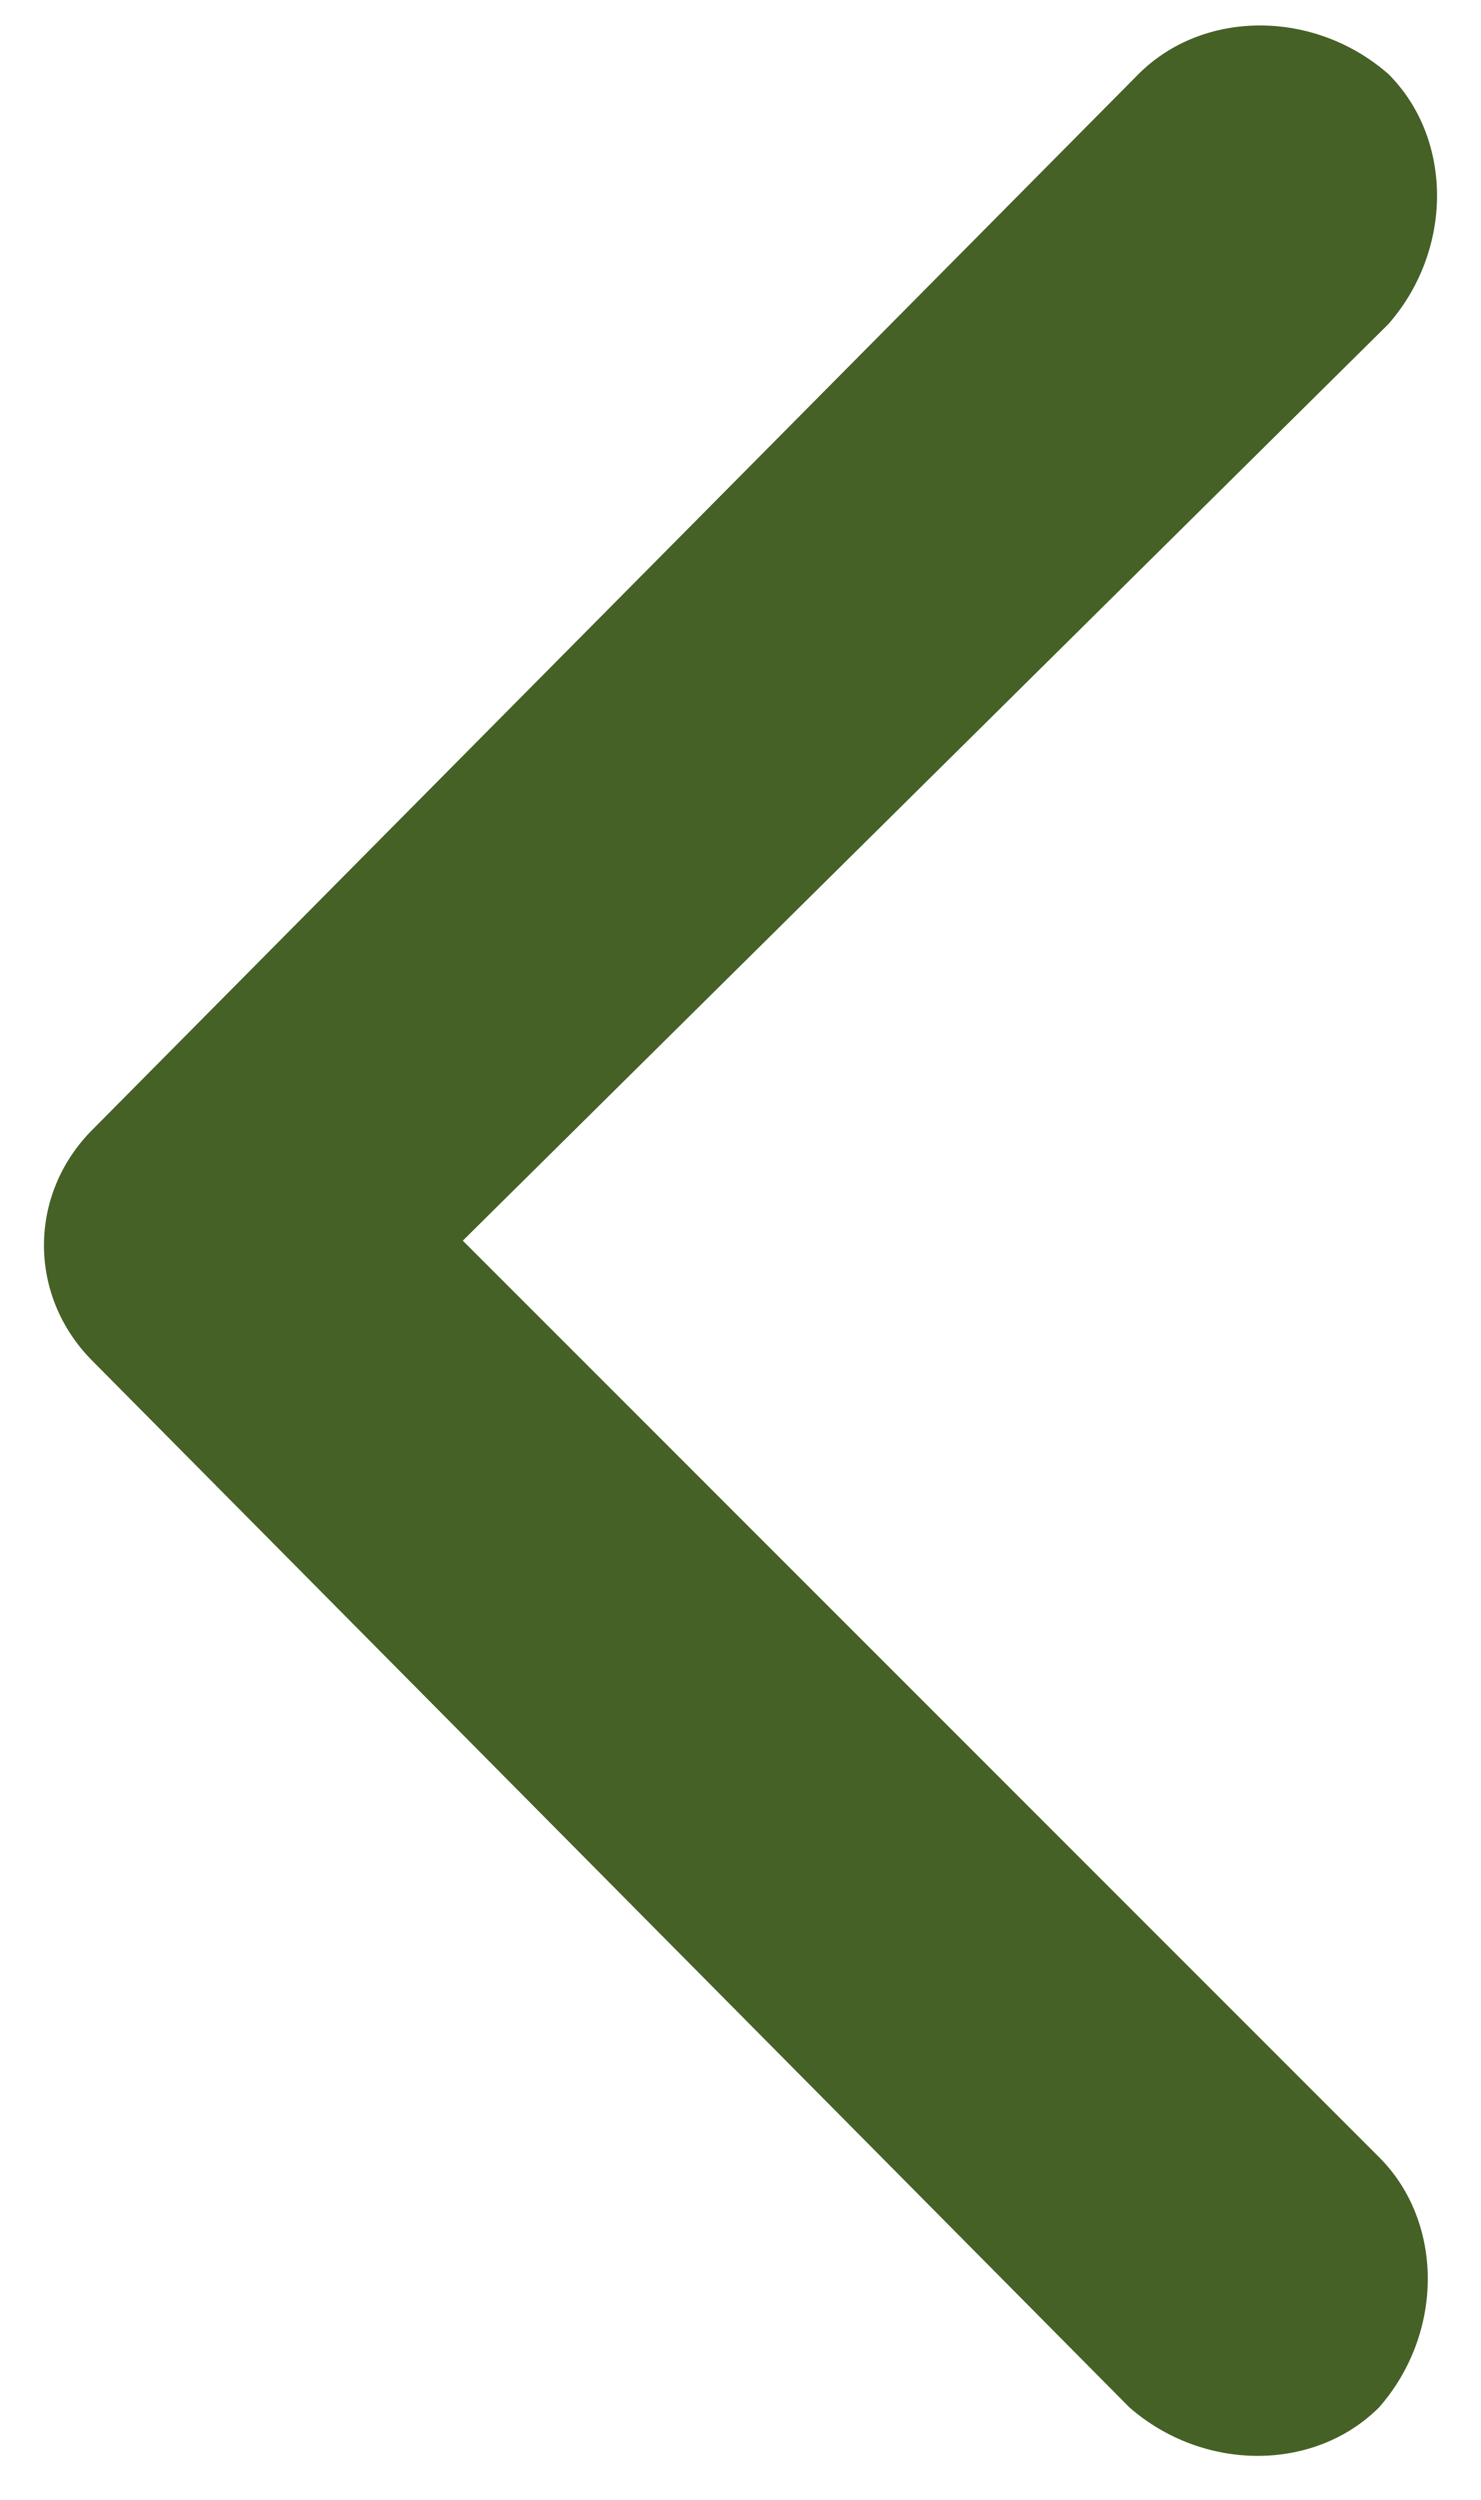
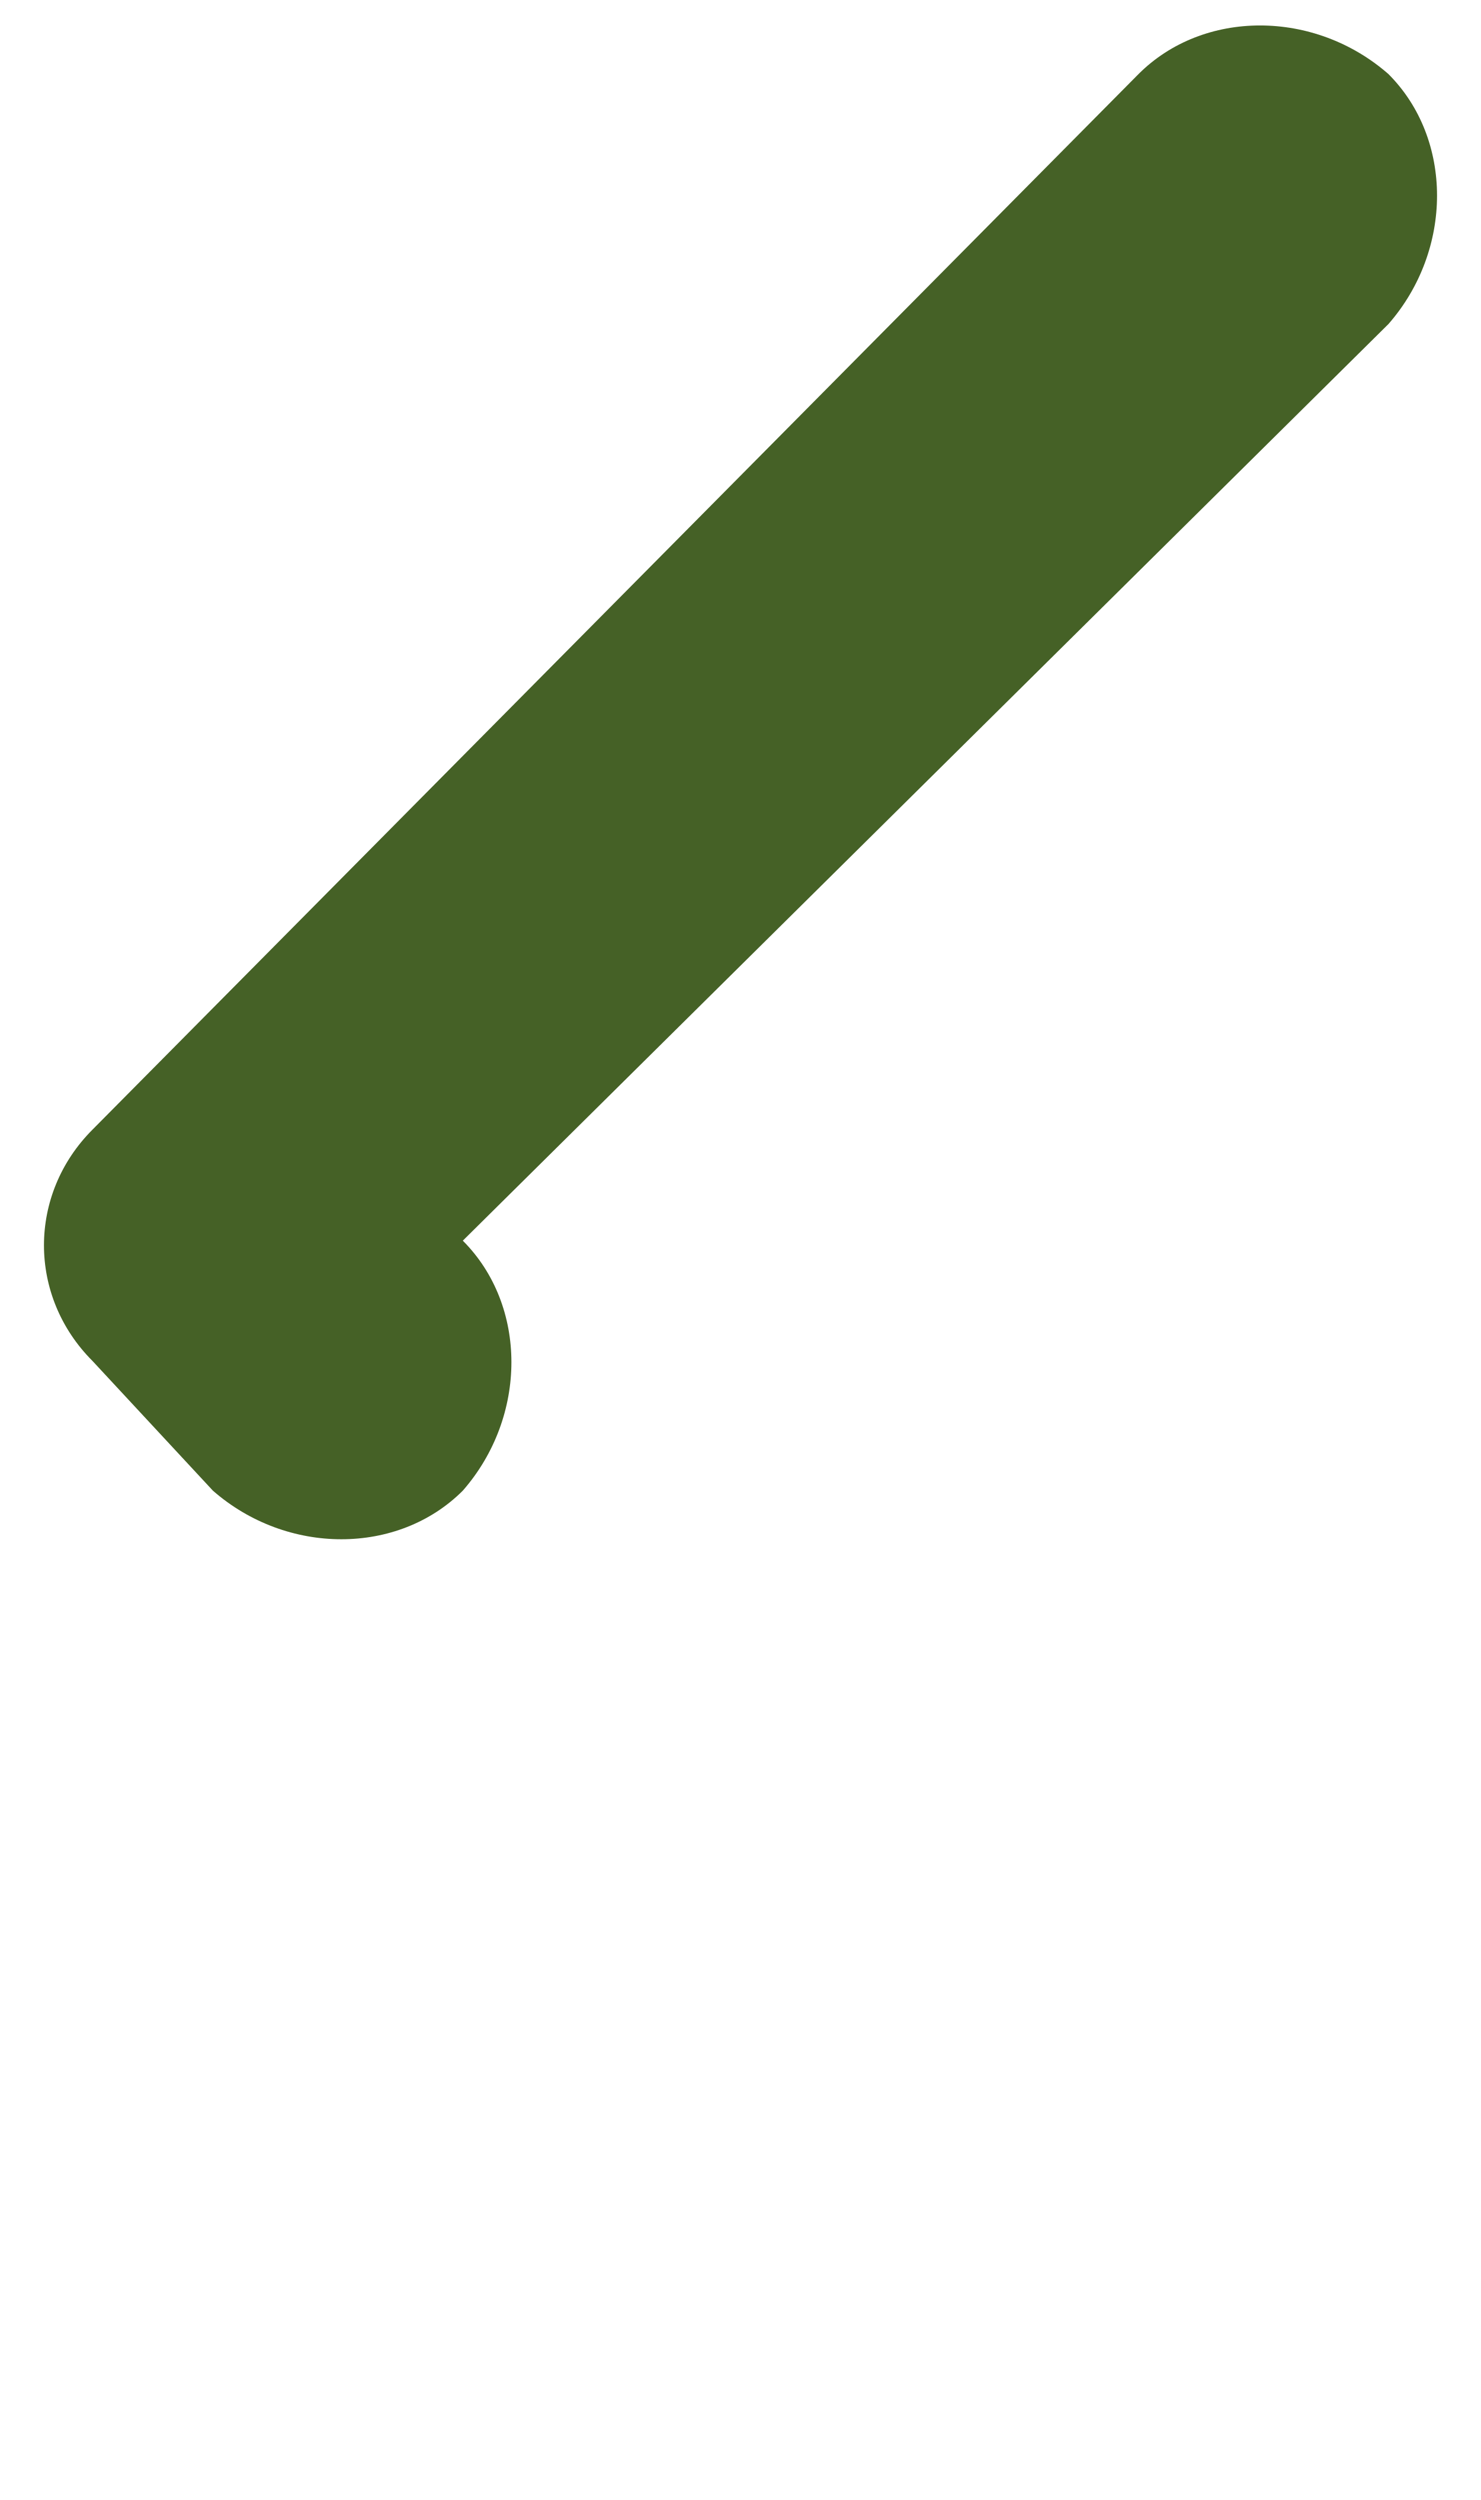
<svg xmlns="http://www.w3.org/2000/svg" version="1.1" id="Ebene_1" x="0px" y="0px" viewBox="0 0 16 27" style="enable-background:new 0 0 16 27;" xml:space="preserve">
  <style type="text/css">
	.st0{fill:#456126;}
</style>
  <g transform="matrix(1, 0, 0, 1, 0, 0)">
-     <path id="Icon_ionic-ios-arrow-back-2" class="st0" d="M5,13.4l9.9,9.9c0.7,0.7,0.7,1.9,0,2.7c-0.7,0.7-1.9,0.7-2.7,0L1,14.7   C0.3,14,0.3,12.9,1,12.2L12.3,0.8c0.7-0.7,1.9-0.7,2.7,0c0.7,0.7,0.7,1.9,0,2.7L5,13.4z" />
+     <path id="Icon_ionic-ios-arrow-back-2" class="st0" d="M5,13.4c0.7,0.7,0.7,1.9,0,2.7c-0.7,0.7-1.9,0.7-2.7,0L1,14.7   C0.3,14,0.3,12.9,1,12.2L12.3,0.8c0.7-0.7,1.9-0.7,2.7,0c0.7,0.7,0.7,1.9,0,2.7L5,13.4z" />
  </g>
</svg>